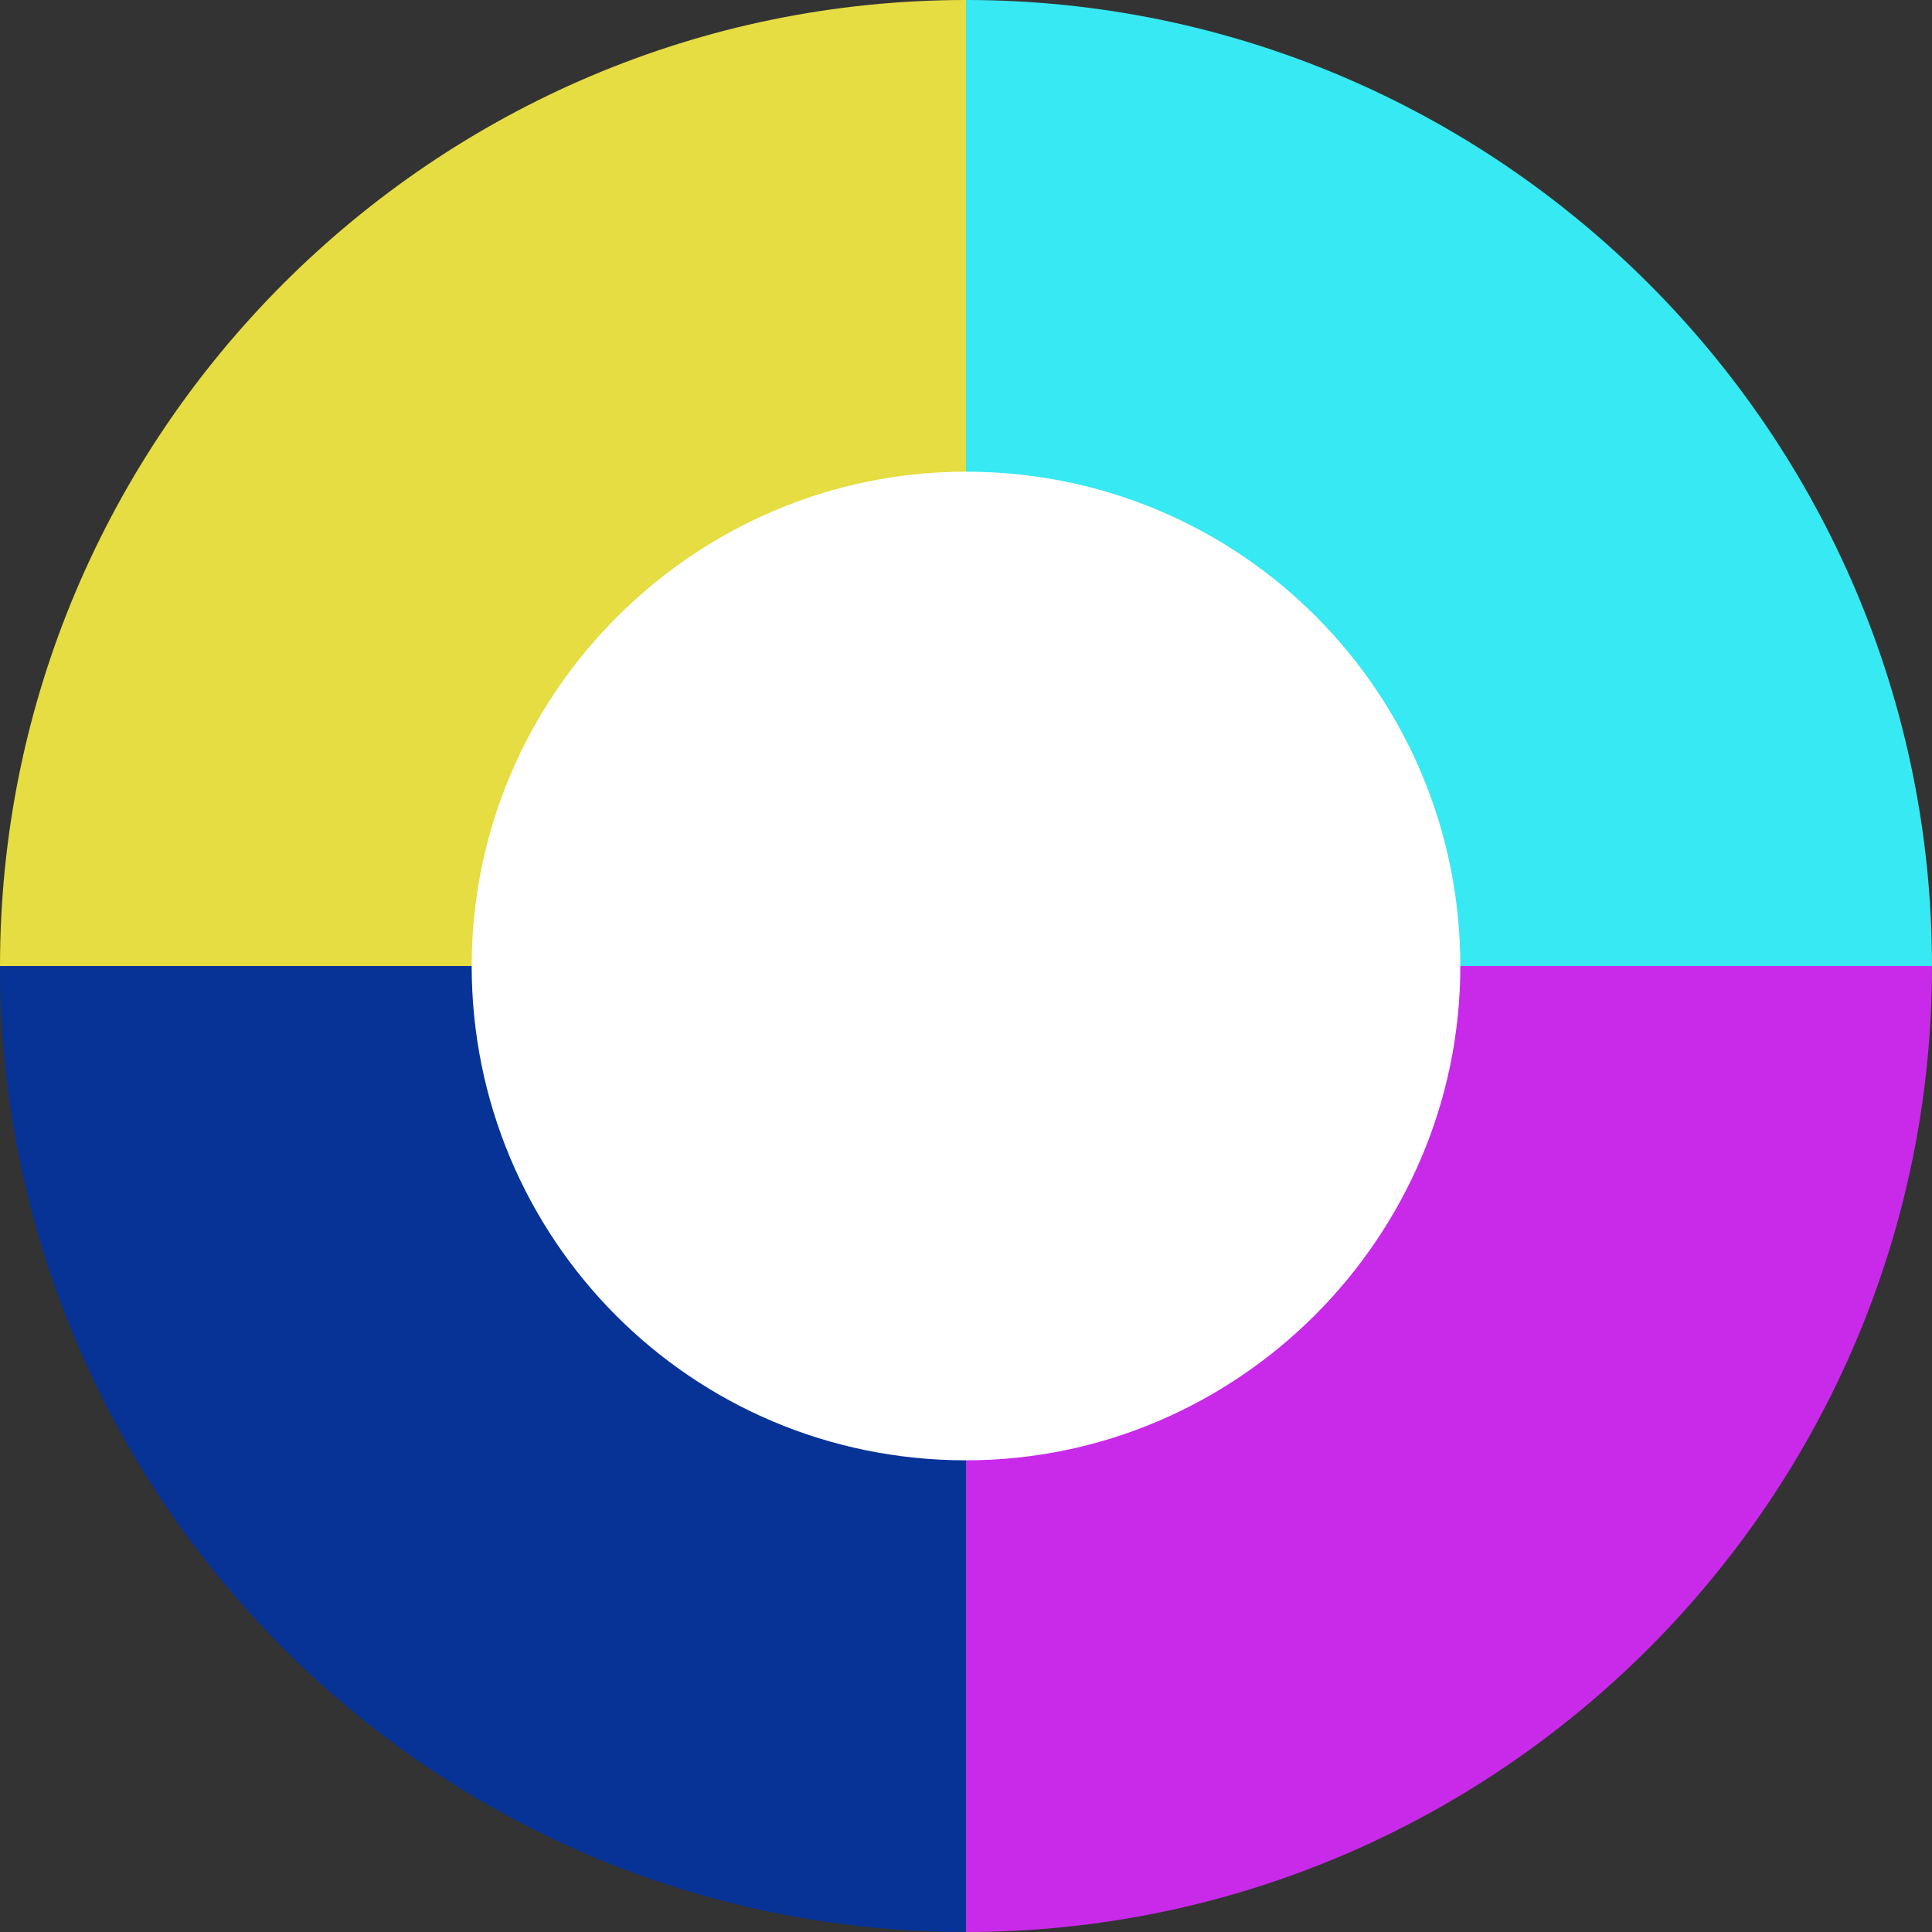
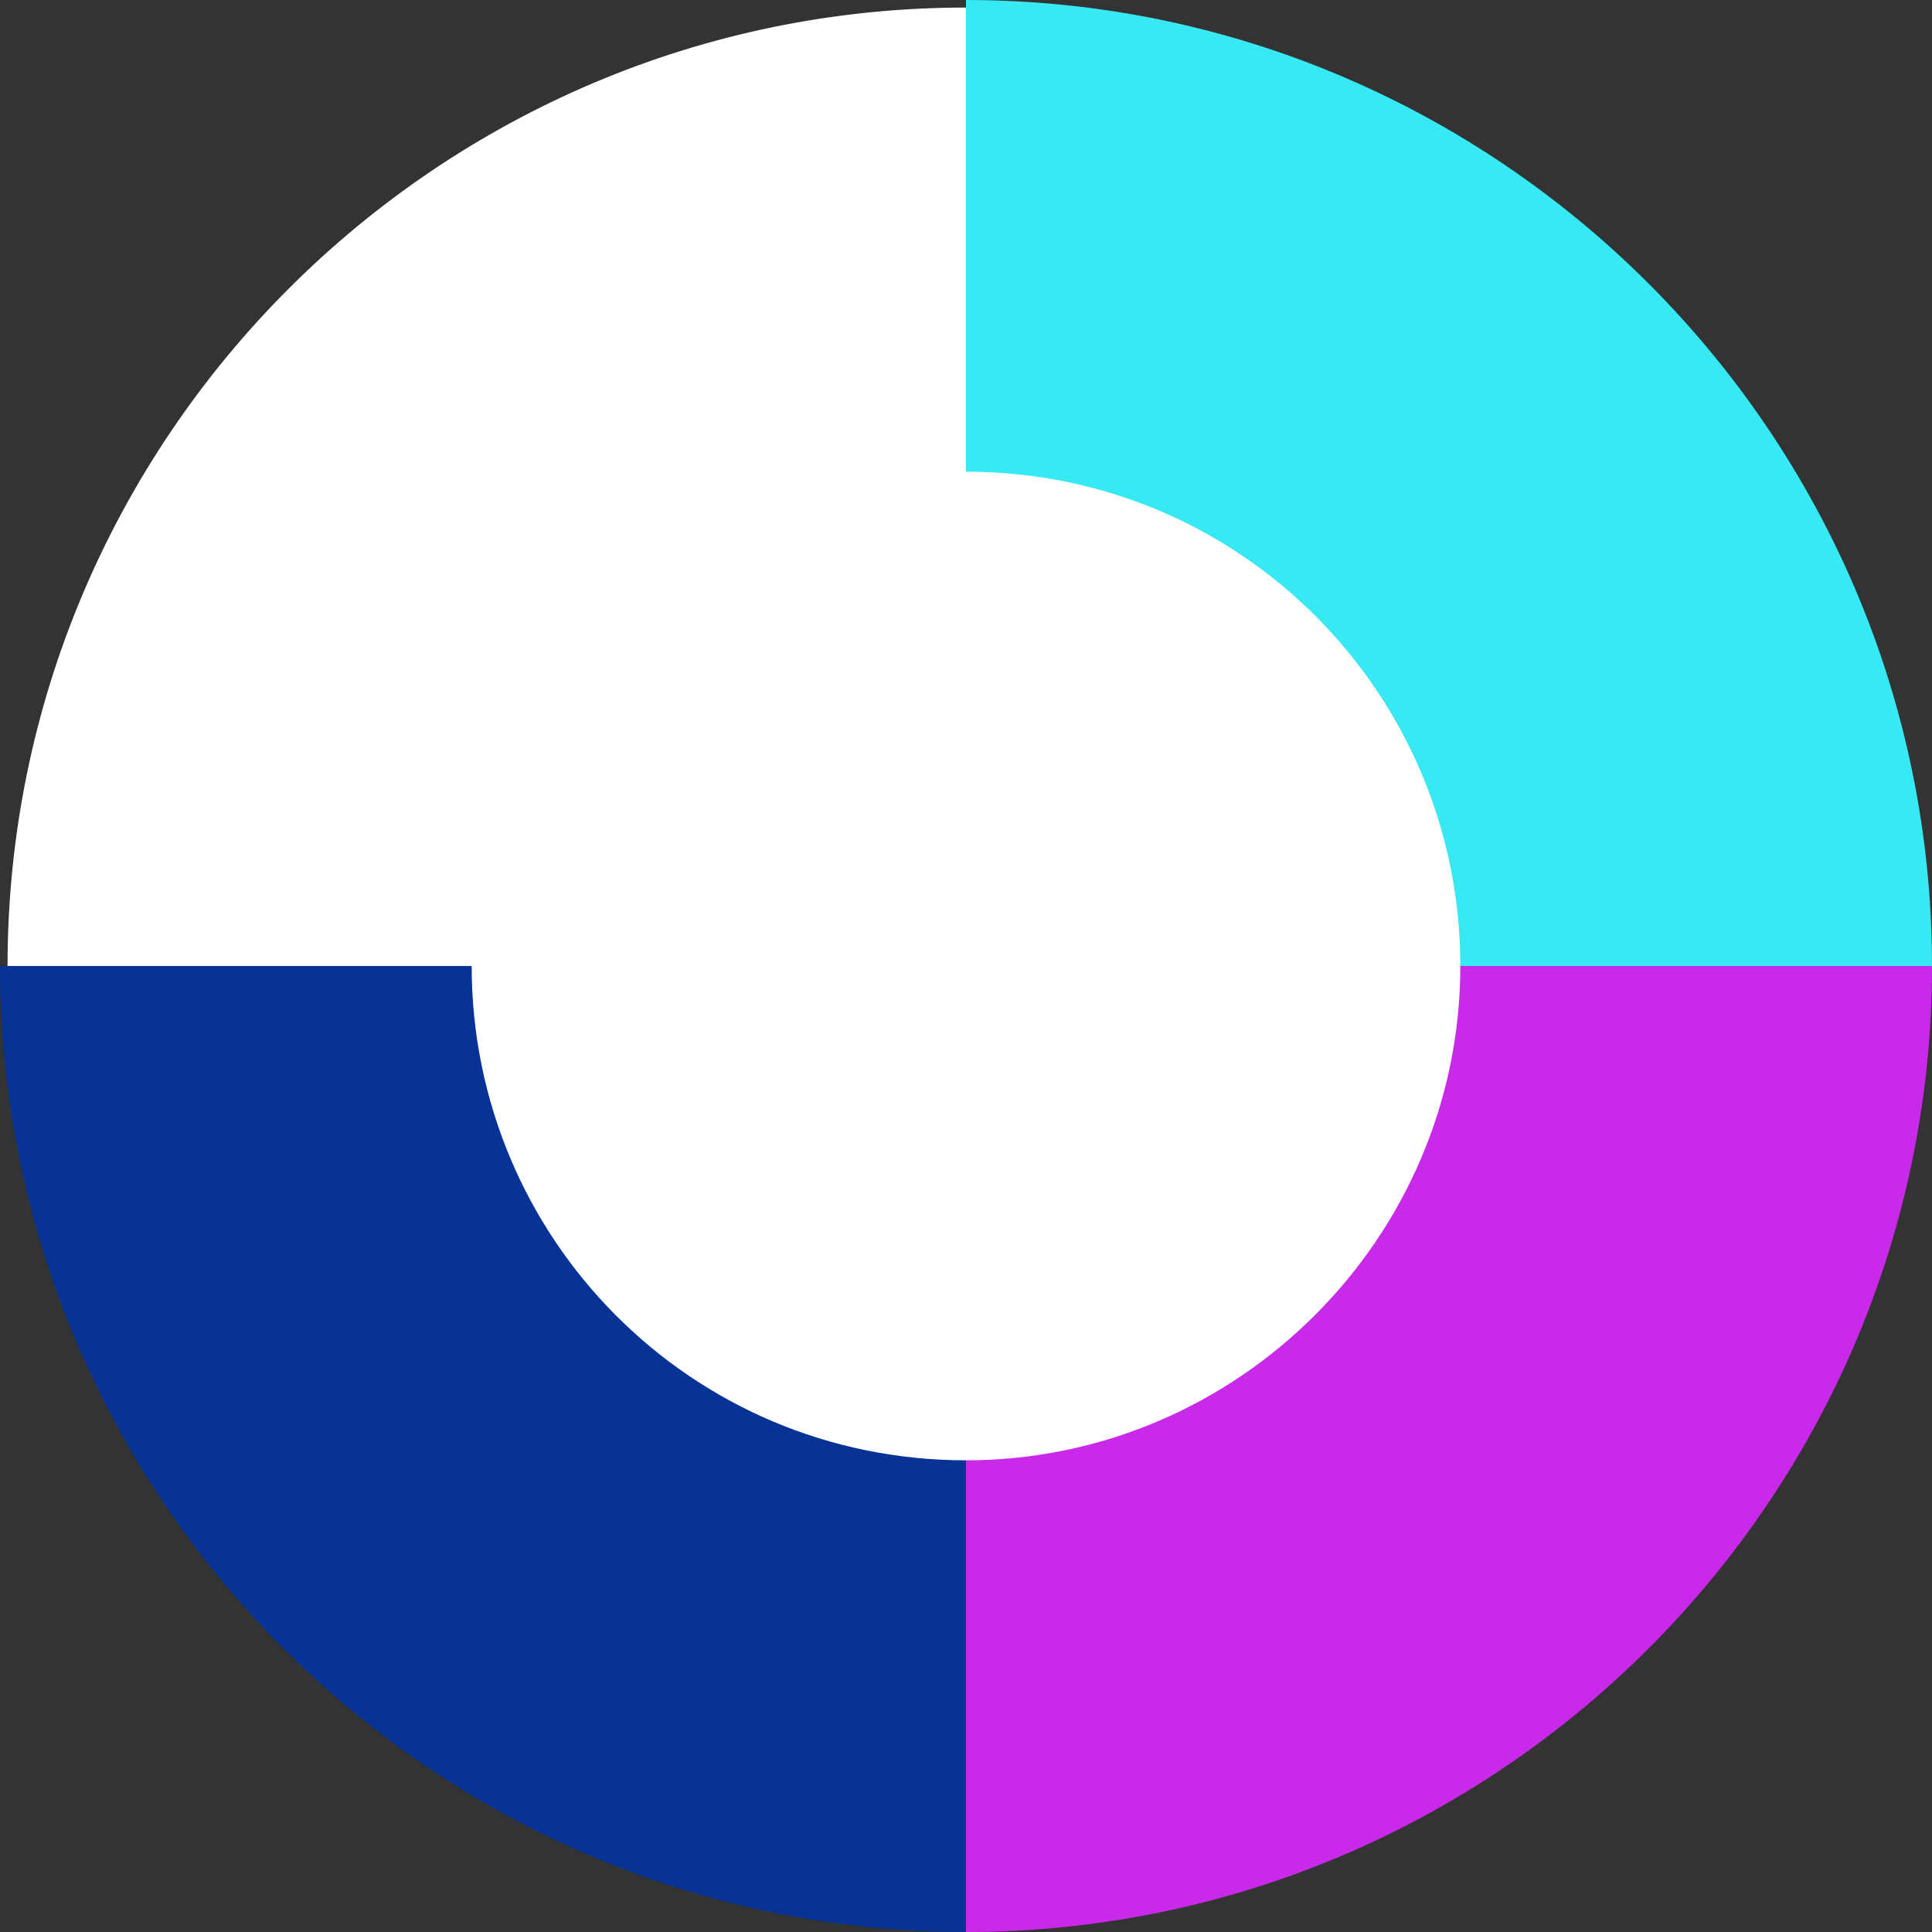
<svg xmlns="http://www.w3.org/2000/svg" id="Ebene_1" version="1.1" viewBox="0 0 51.2 51.2">
  <rect x="0" y="0" width="51.2" height="51.2" fill="#333333" stroke="none" />
  <path d="M51,25.6c0,14-11.4,25.4-25.4,25.4S.2,39.6.2,25.6,11.6.2,25.6.2s25.4,11.4,25.4,25.4" fill="#fff" />
  <path d="M25.6,38.7c-7.3,0-13.1-5.9-13.1-13.1H0C0,39.7,11.5,51.2,25.6,51.2v-12.5Z" fill="#073396" />
  <path d="M38.7,25.6c0,7.2-5.9,13.1-13.1,13.1v12.5c14.1,0,25.6-11.5,25.6-25.6h-12.5Z" fill="#c92aea" />
  <path d="M25.6,12.5c7.3,0,13.1,5.9,13.1,13.1h12.5C51.2,11.5,39.7,0,25.6,0v12.5Z" fill="#36e9f2" />
-   <path d="M12.5,25.6c0-7.2,5.9-13.1,13.1-13.1V0C11.5,0,0,11.5,0,25.6h12.5Z" fill="#e5dd41" />
</svg>